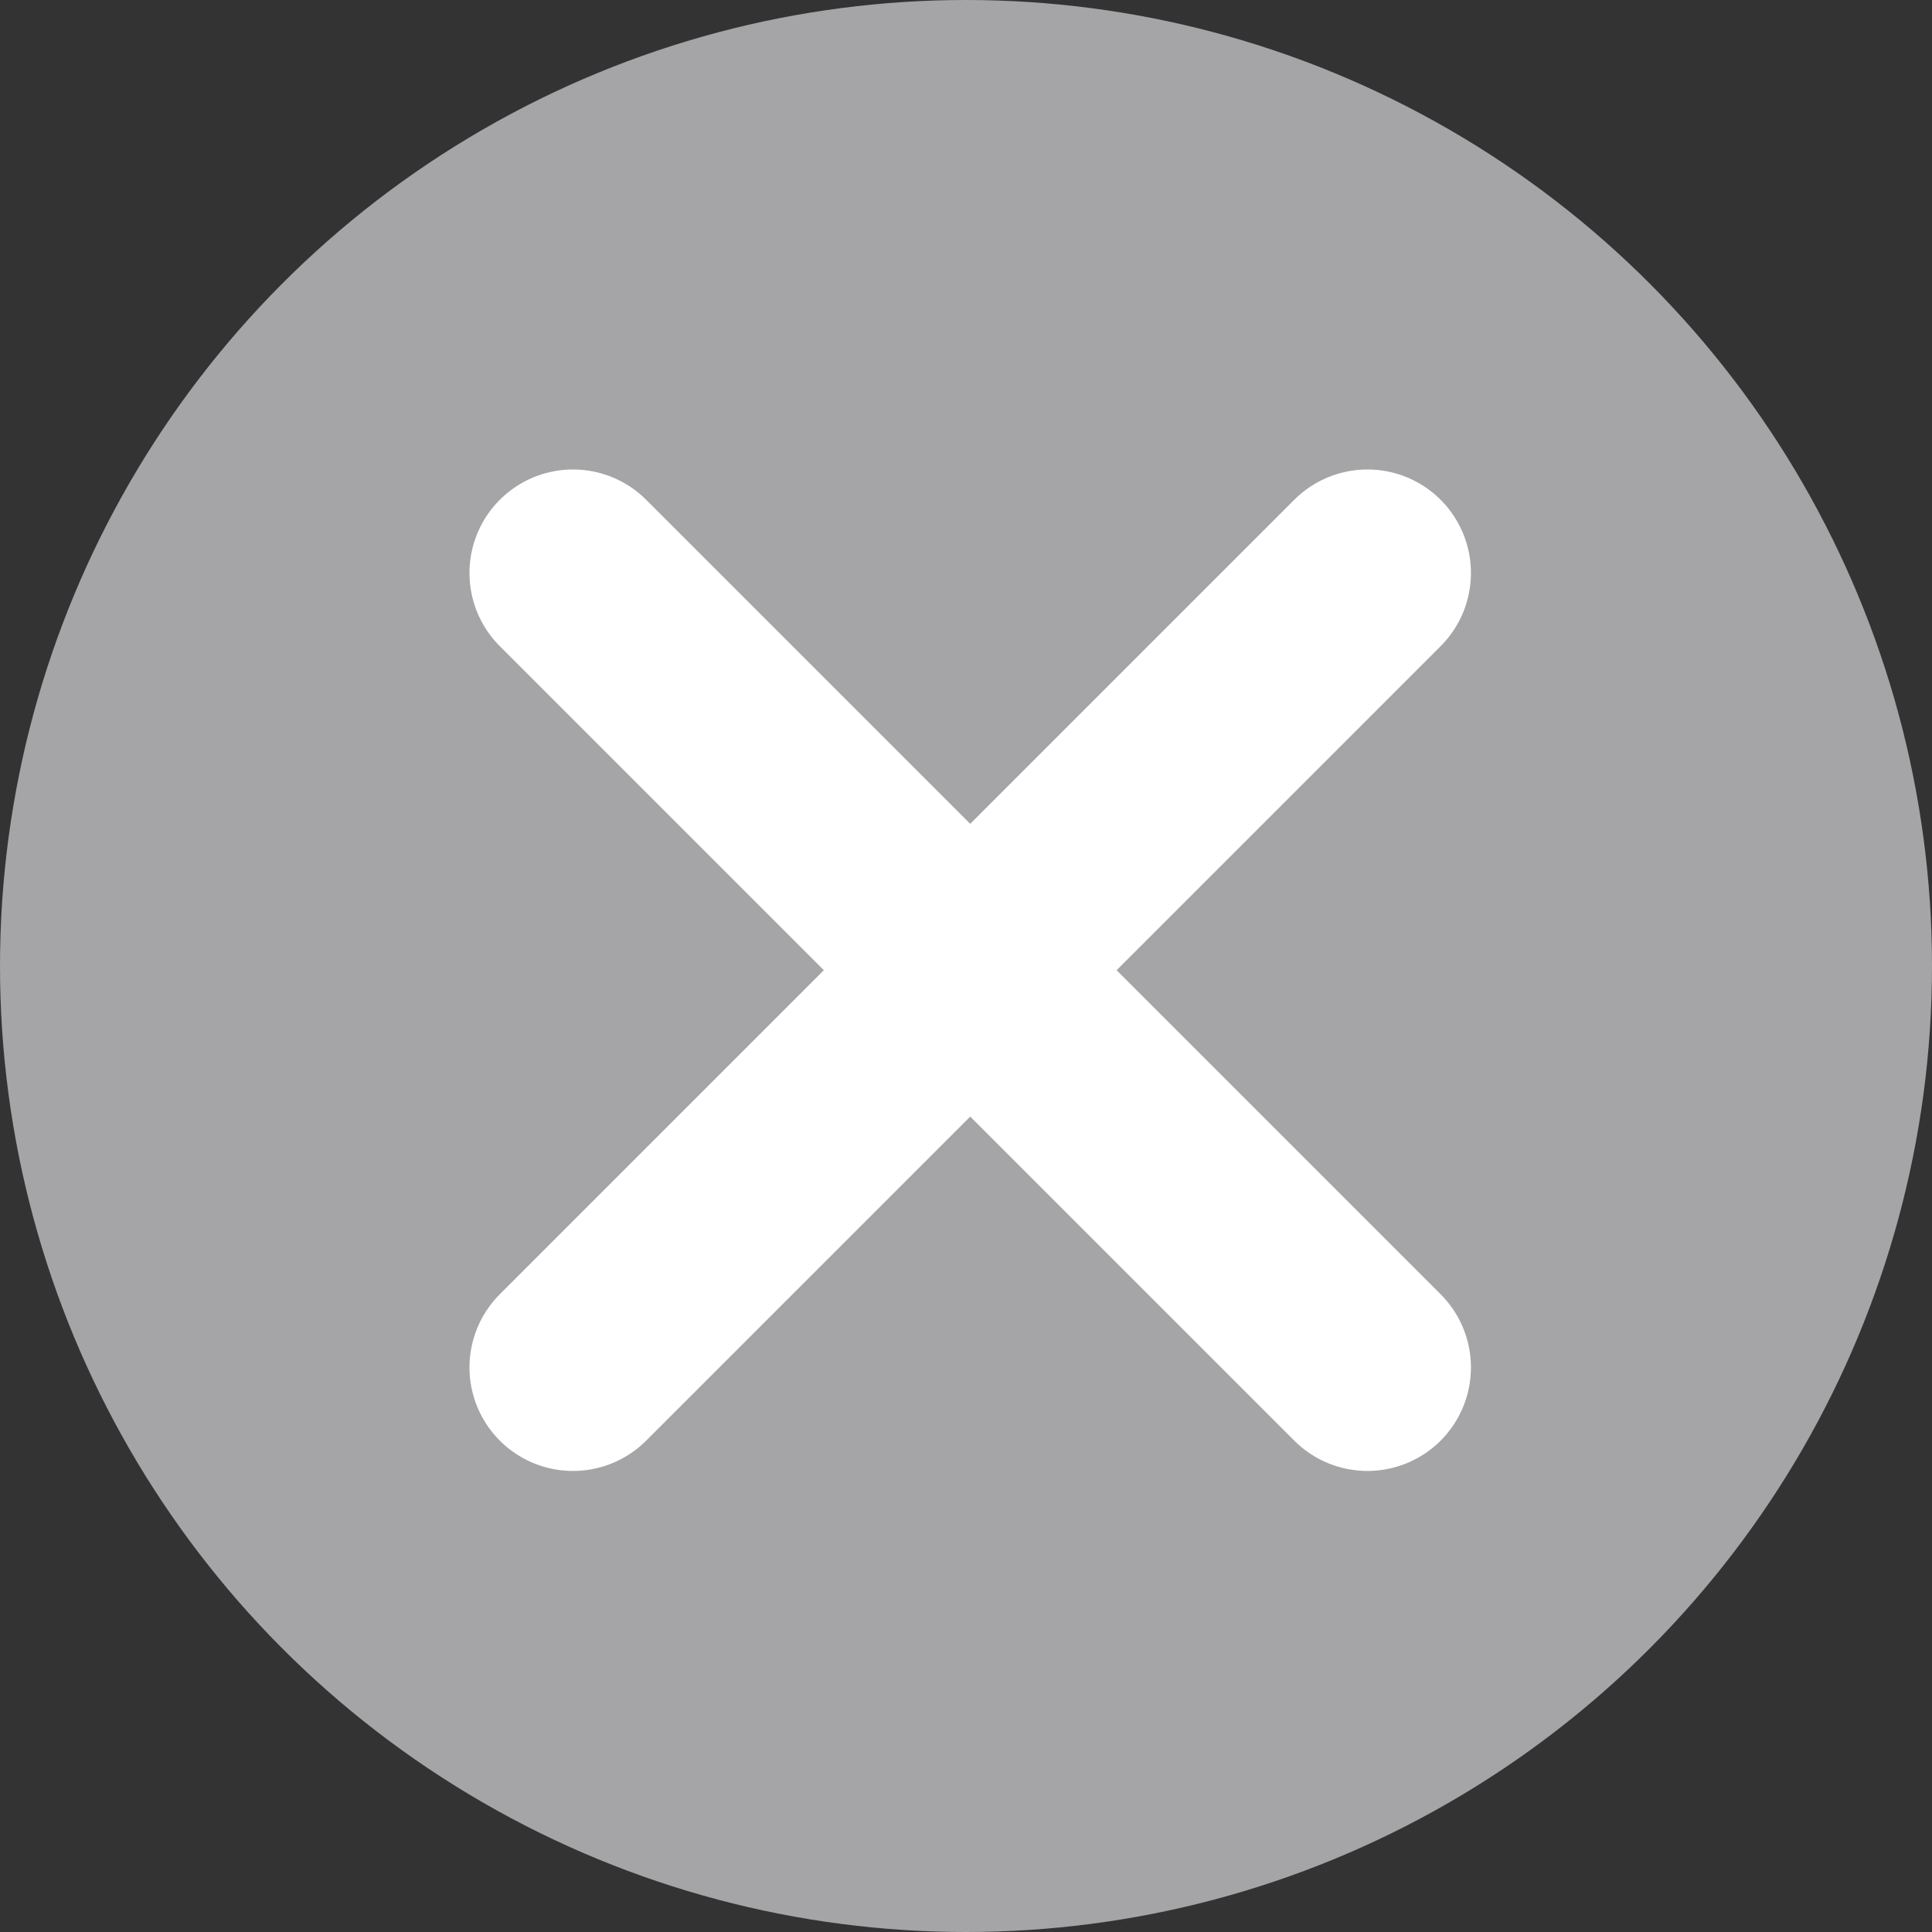
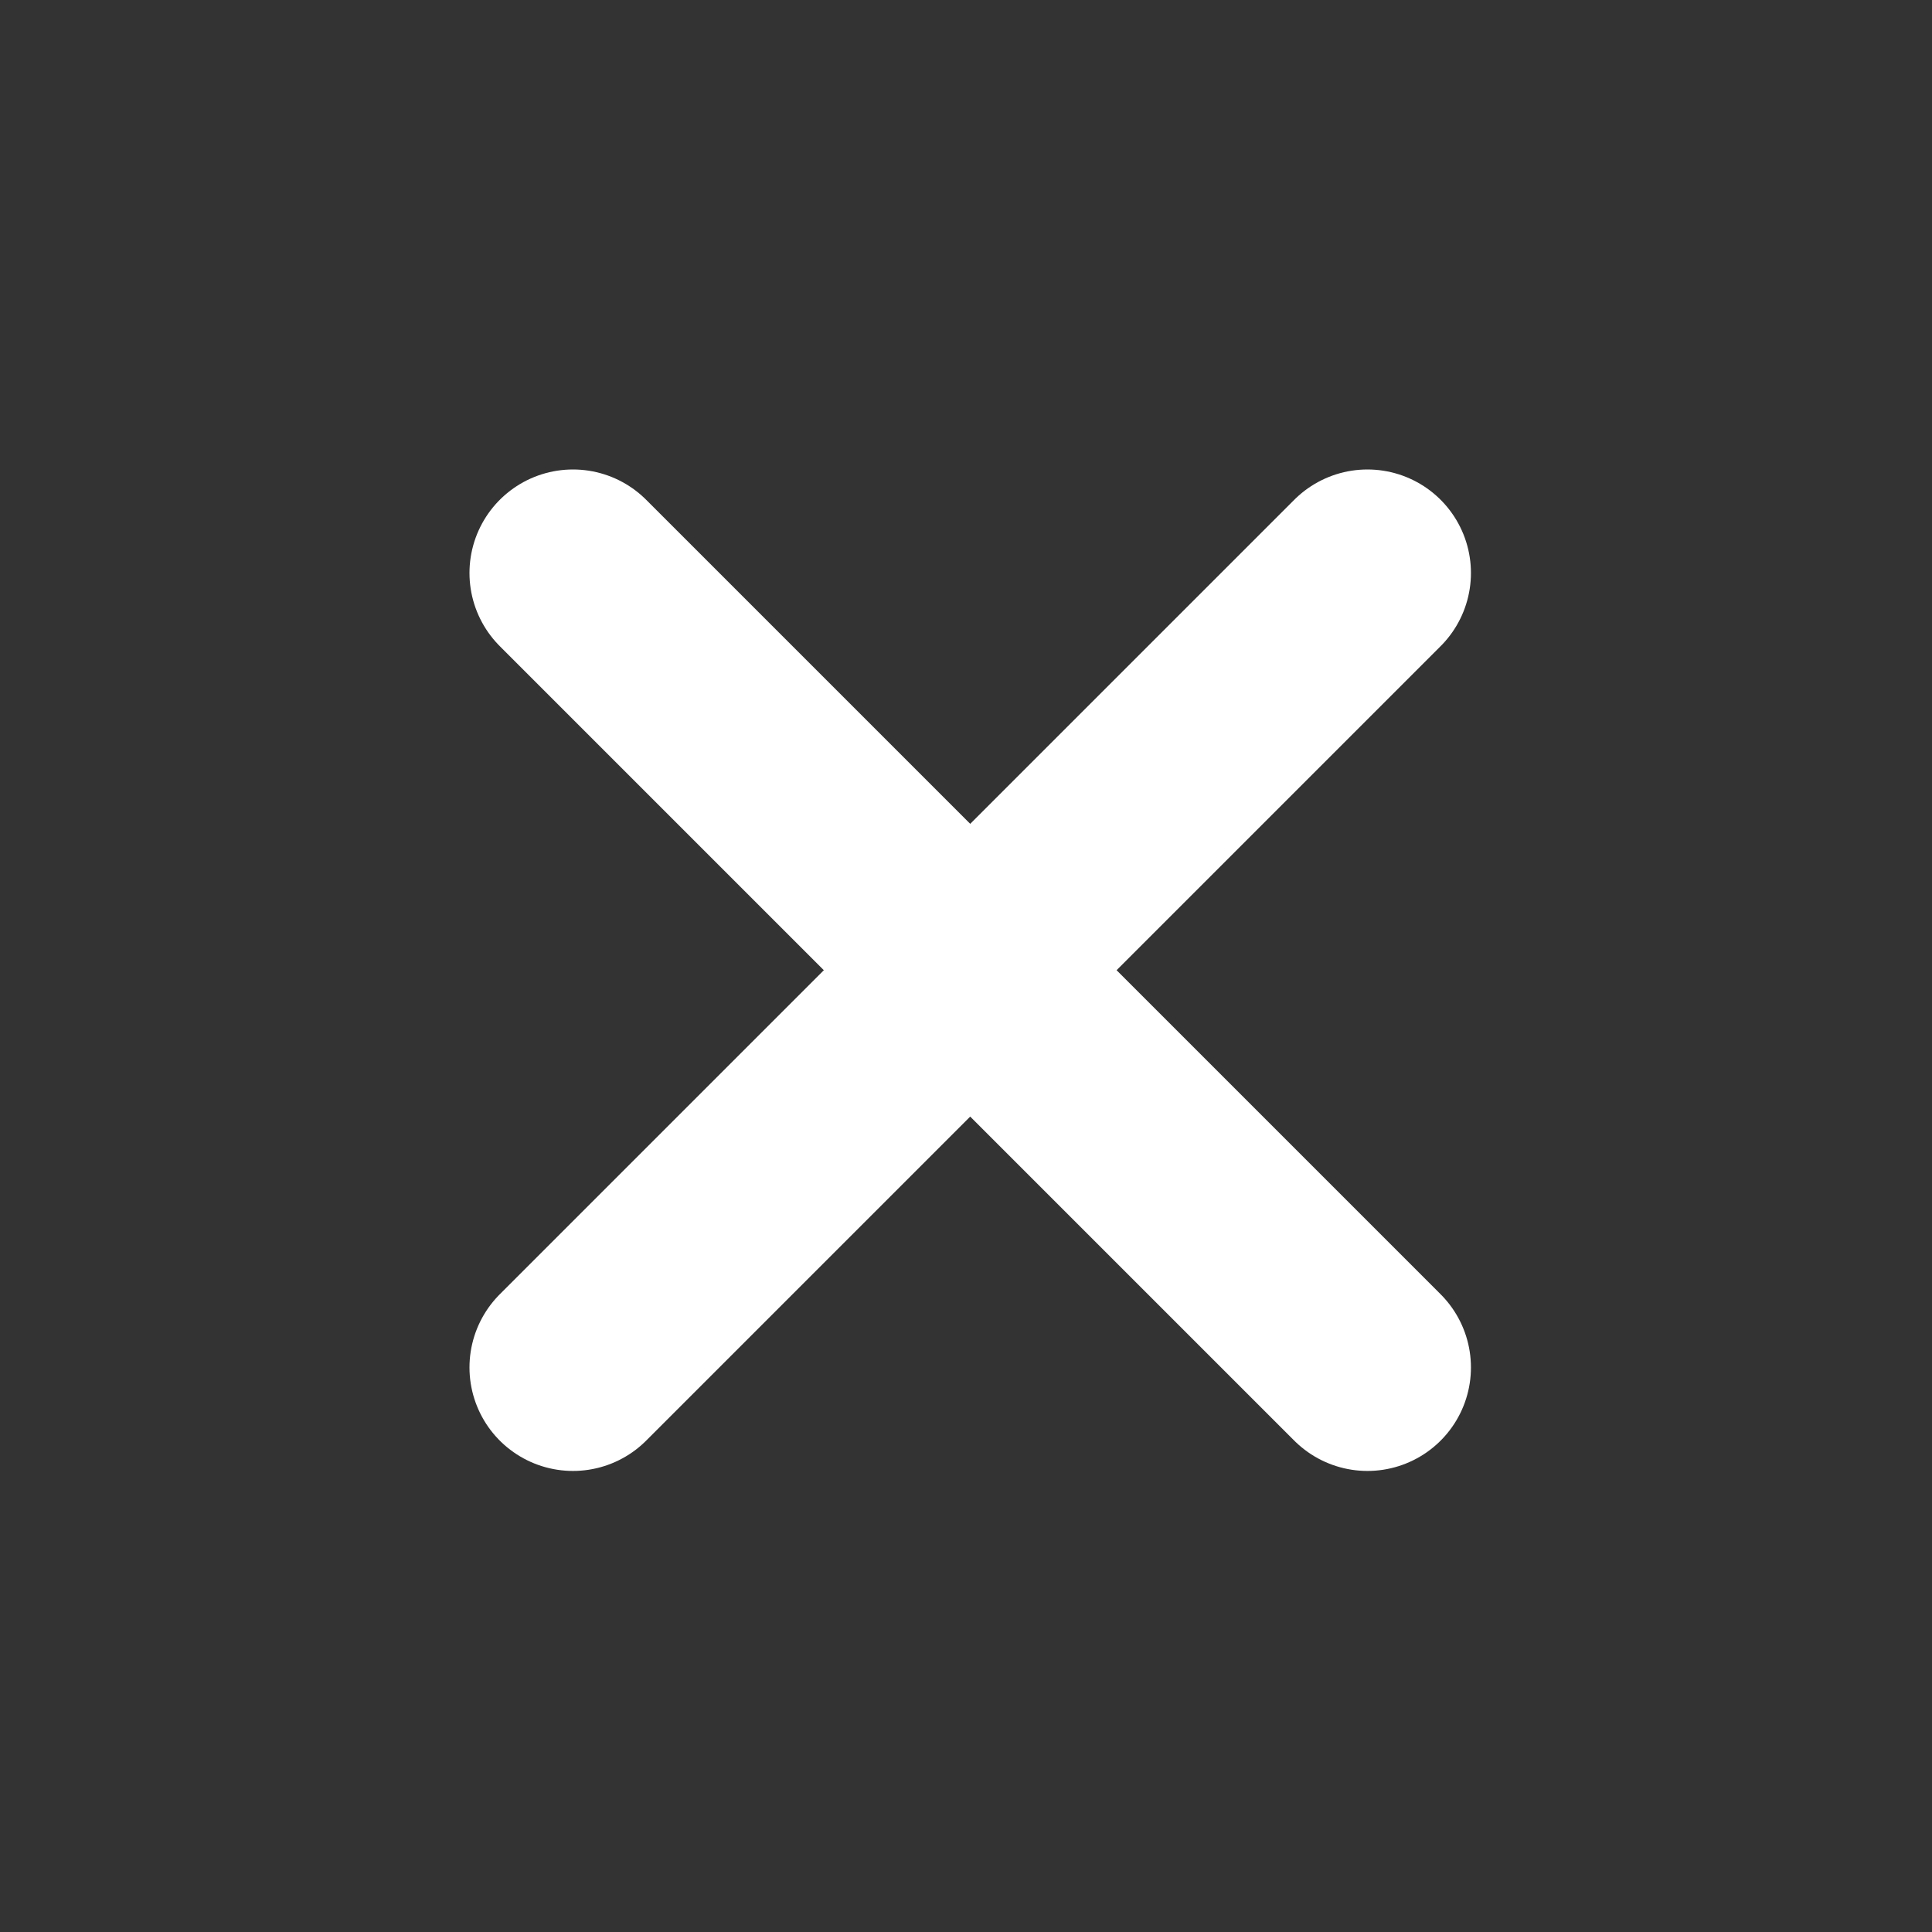
<svg xmlns="http://www.w3.org/2000/svg" width="14px" height="14px" viewBox="0 0 14 14" version="1.1">
  <rect x="0" y="0" width="14" height="14" fill="#333333" stroke="none" />
  <title>icon-clear</title>
  <desc>Created with Sketch.</desc>
  <defs />
  <g id="Symbols" stroke="none" stroke-width="1" fill="none" fill-rule="evenodd">
    <g id="小图标/清除" transform="translate(-5, -5)">
      <g id="icon-clear">
        <g transform="translate(5, 5)">
-           <circle id="Oval-2" fill="#A5A5A8" cx="7" cy="7" r="7" />
          <g id="Page-1" transform="translate(4, 4)" stroke="#FFFFFF" stroke-linecap="round" stroke-linejoin="round" stroke-width="1.5">
            <path d="M0.152,5.909 L5.909,0.152" id="Stroke-1" />
            <path d="M5.909,5.909 L0.152,0.152" id="Stroke-3" />
          </g>
        </g>
      </g>
    </g>
  </g>
</svg>